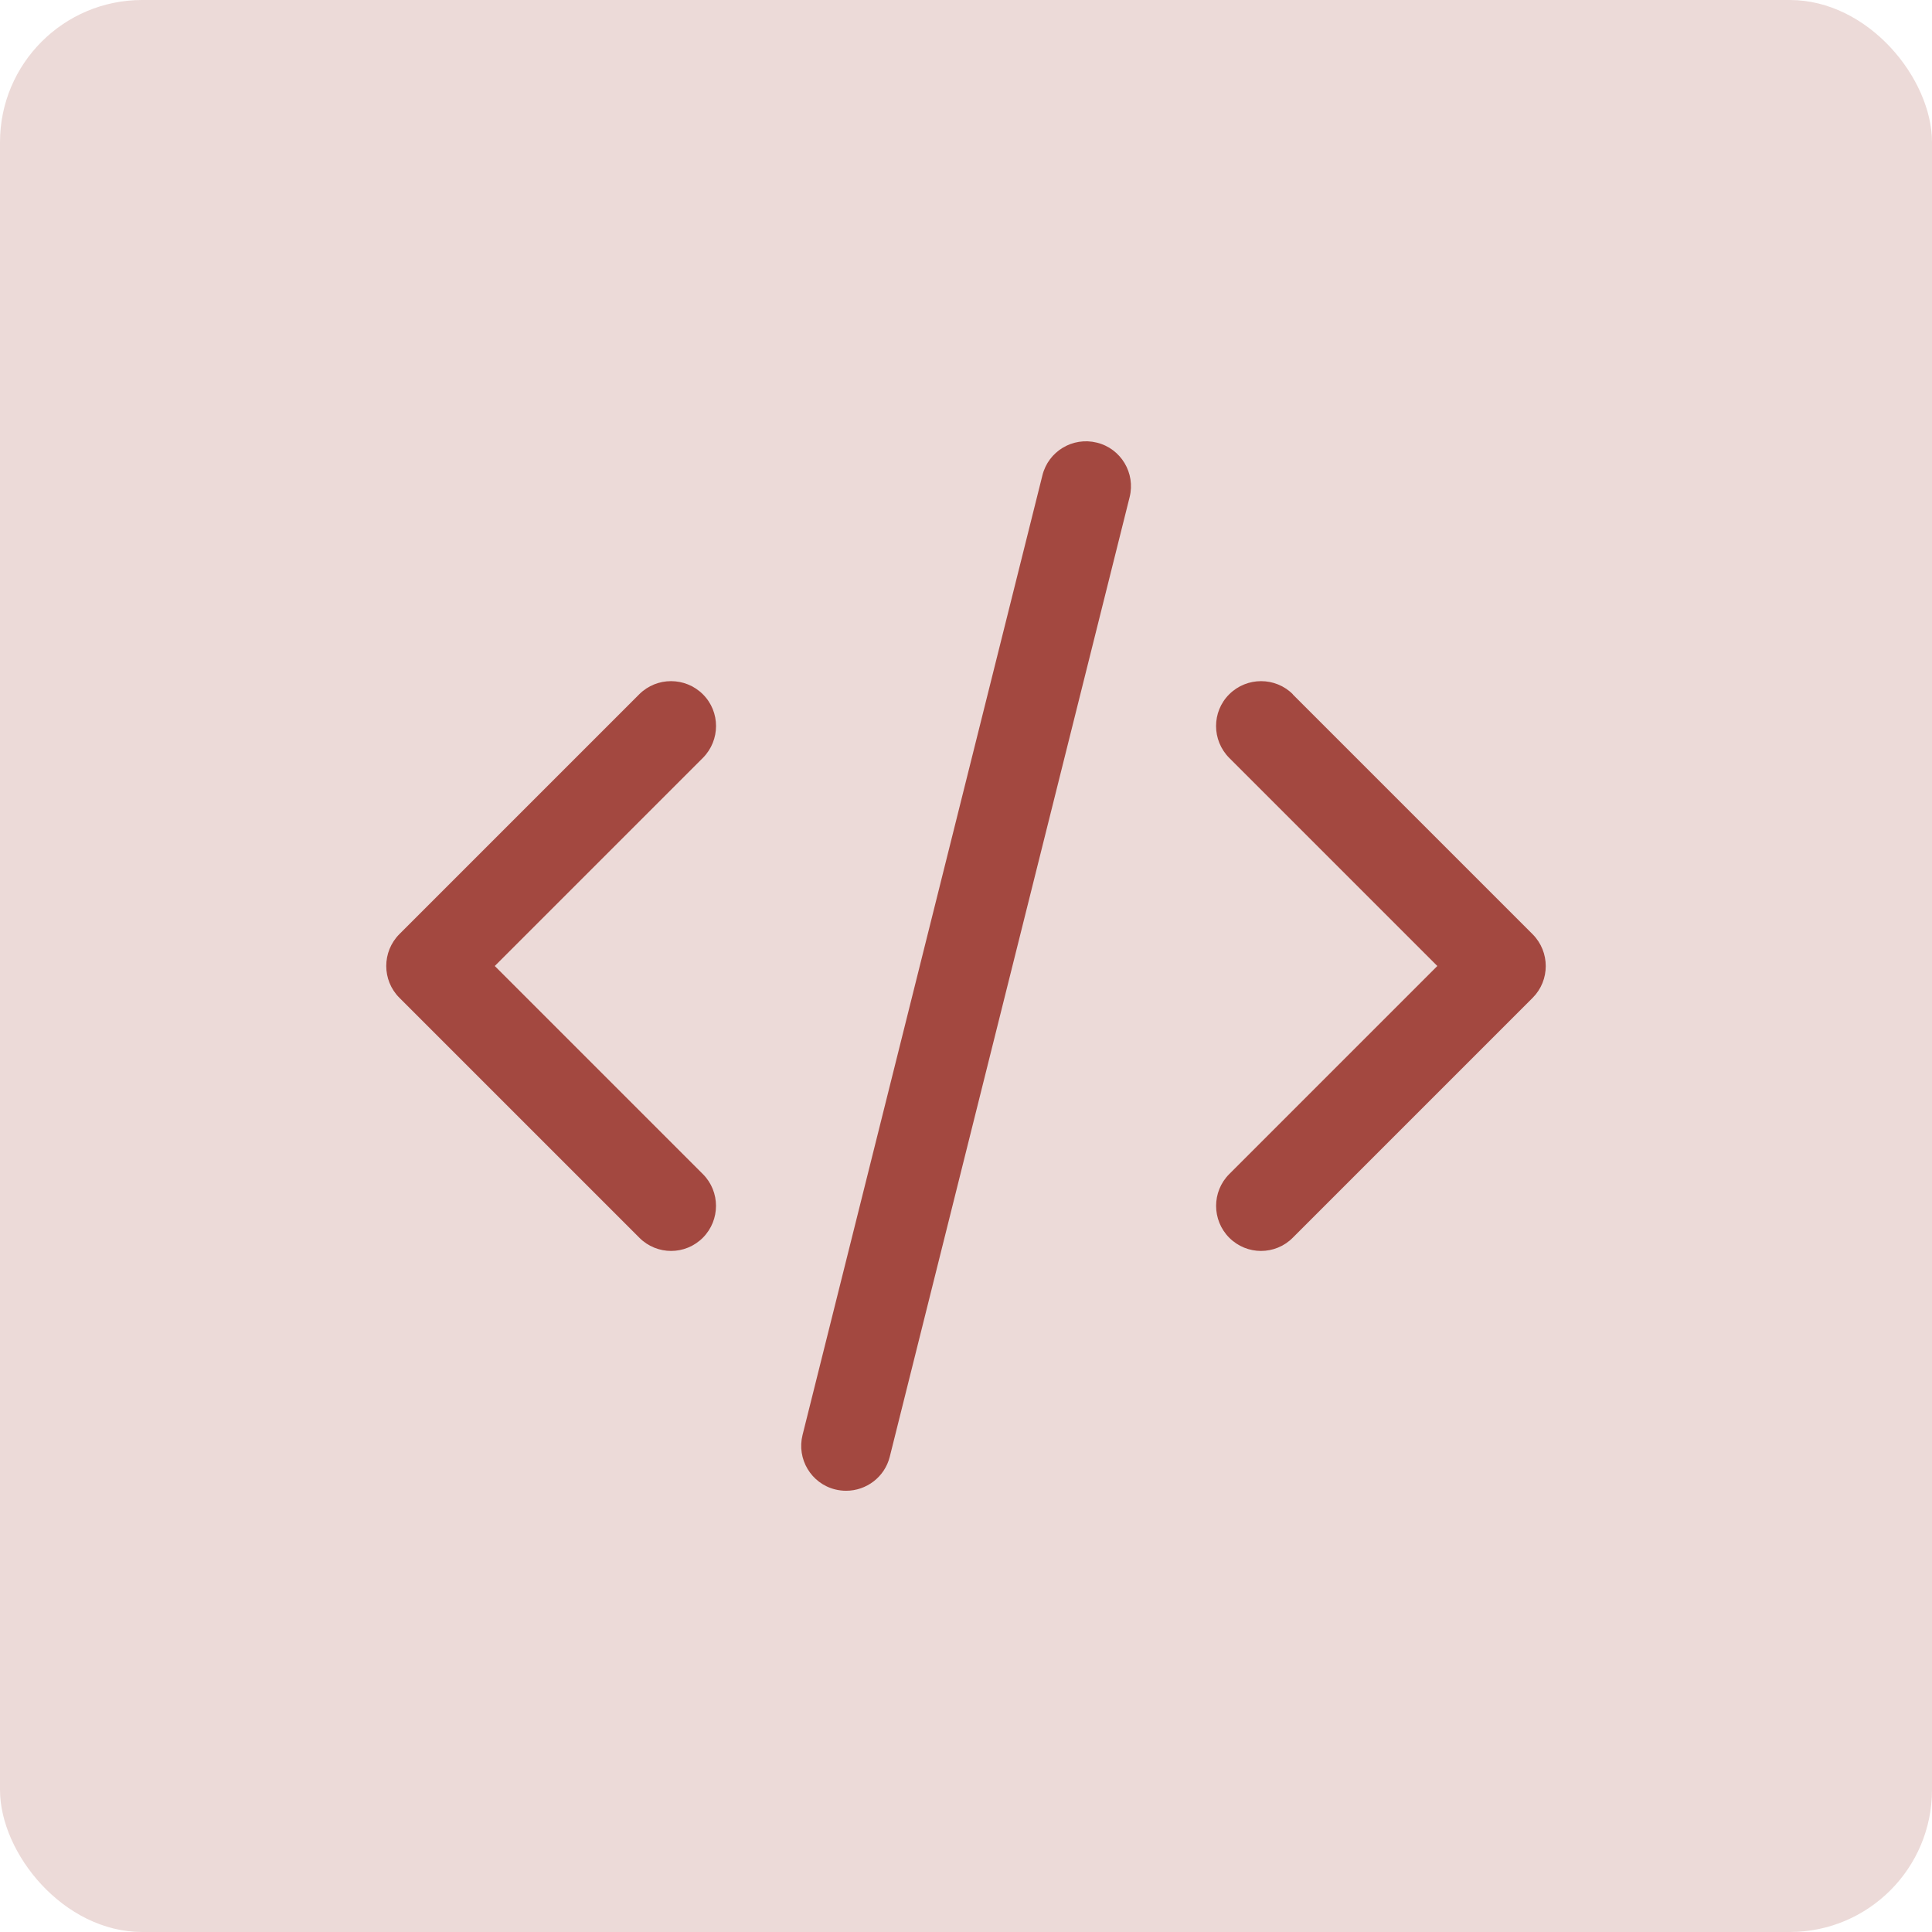
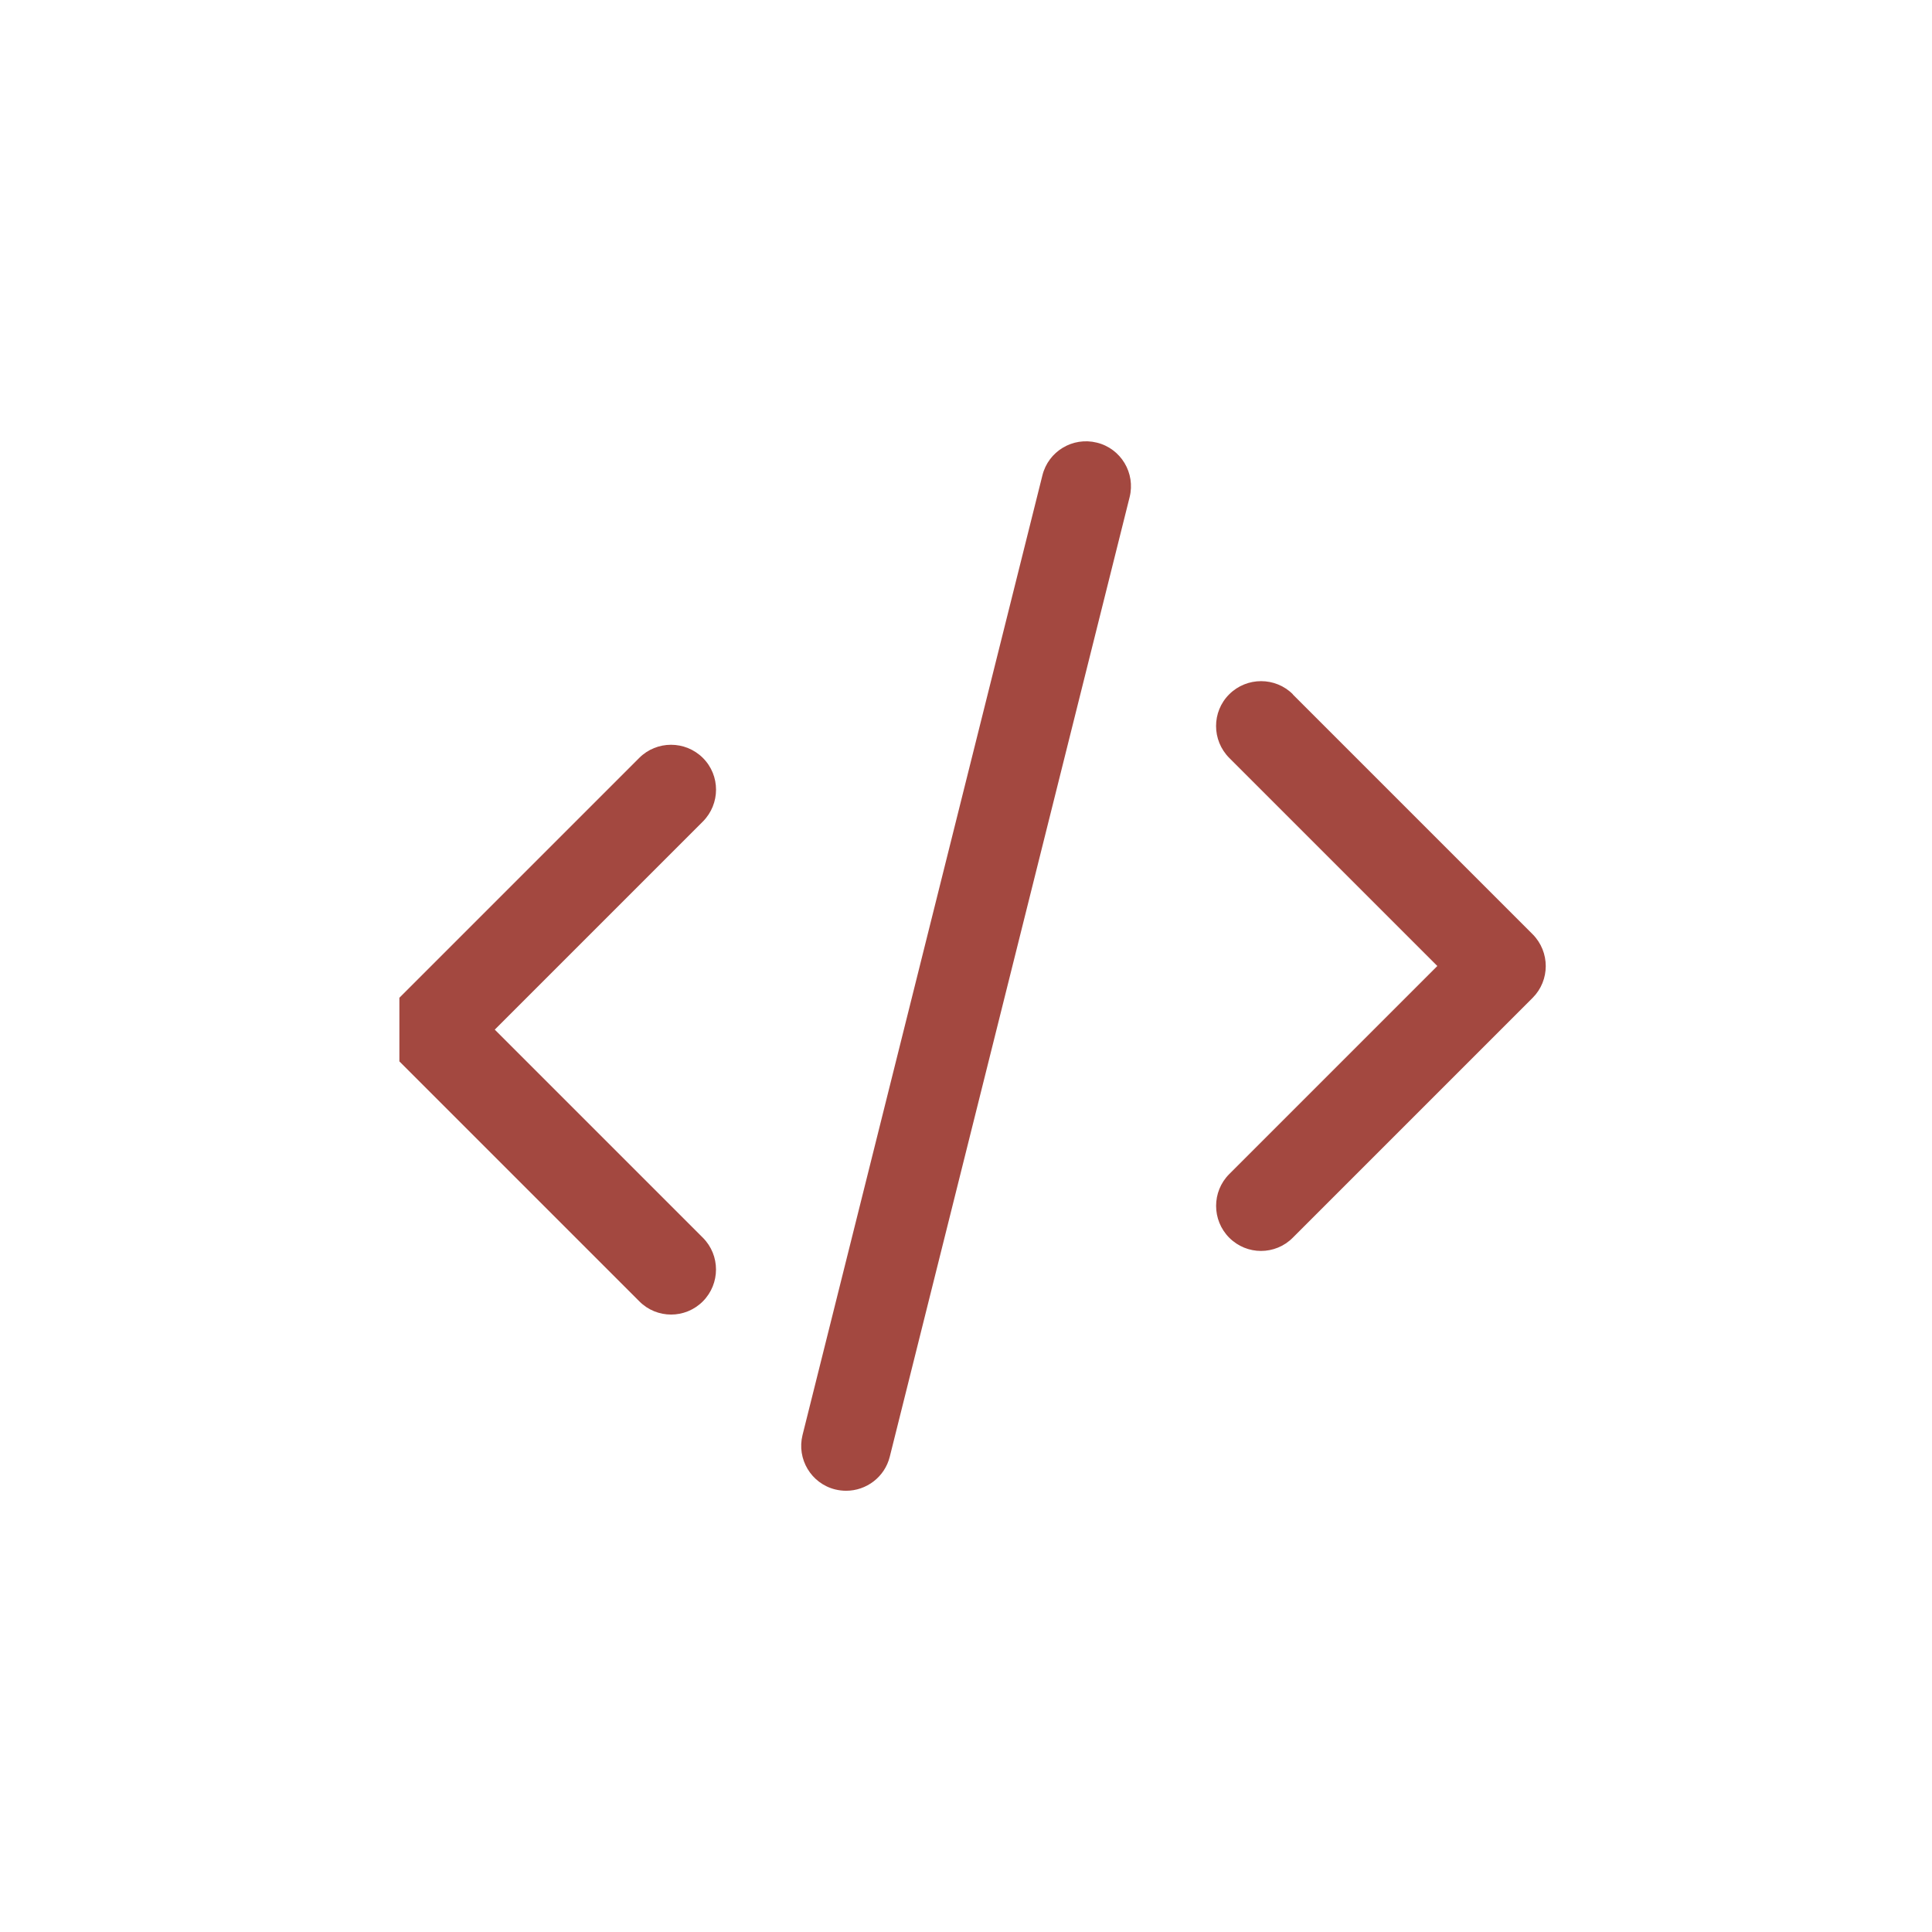
<svg xmlns="http://www.w3.org/2000/svg" id="Layer_1" viewBox="0 0 576 576">
  <defs>
    <style>
      .cls-1 {
        opacity: .2;
      }

      .cls-1, .cls-2 {
        fill: #a34840;
      }
    </style>
  </defs>
-   <rect class="cls-1" y="0" width="576" height="576" rx="42.4" ry="42.4" />
-   <path class="cls-2" d="M119.07,297.47c-5.22-5.22-5.22-13.72,0-18.97l71.51-71.51c5.22-5.22,13.72-5.22,18.97,0,5.25,5.22,5.22,13.72,0,18.97l-62.04,62.04,62.04,62.04c5.22,5.22,5.22,13.72,0,18.97-2.63,2.63-6.05,3.94-9.47,3.94s-6.87-1.31-9.47-3.94l-71.51-71.51-.03-.03ZM385.45,206.99c-5.22-5.22-13.72-5.22-18.97,0-5.25,5.22-5.22,13.72,0,18.97l62.04,62.04-62.04,62.04c-5.22,5.22-5.22,13.72,0,18.97,2.63,2.63,6.05,3.94,9.47,3.94s6.87-1.31,9.47-3.94l71.51-71.51c5.22-5.22,5.22-13.72,0-18.97l-71.51-71.51.03-.03ZM248.99,444.05c1.1.27,2.2.4,3.27.4,6.02,0,11.49-4.06,13.01-10.14l71.51-286.09c1.8-7.18-2.57-14.48-9.75-16.25-7.24-1.8-14.48,2.6-16.25,9.75l-71.51,286.09c-1.8,7.18,2.57,14.48,9.75,16.25h-.03Z" />
+   <path class="cls-2" d="M119.07,297.47l71.51-71.51c5.22-5.22,13.72-5.22,18.97,0,5.25,5.22,5.22,13.72,0,18.97l-62.04,62.04,62.04,62.04c5.22,5.22,5.22,13.72,0,18.97-2.63,2.63-6.05,3.94-9.47,3.94s-6.87-1.31-9.47-3.94l-71.51-71.51-.03-.03ZM385.45,206.99c-5.22-5.22-13.72-5.22-18.97,0-5.25,5.22-5.22,13.72,0,18.97l62.04,62.04-62.04,62.04c-5.22,5.22-5.22,13.72,0,18.97,2.63,2.63,6.05,3.94,9.47,3.94s6.87-1.31,9.47-3.94l71.51-71.51c5.22-5.22,5.22-13.72,0-18.97l-71.51-71.51.03-.03ZM248.99,444.05c1.1.27,2.2.4,3.27.4,6.02,0,11.49-4.06,13.01-10.14l71.51-286.09c1.8-7.18-2.57-14.48-9.75-16.25-7.24-1.8-14.48,2.6-16.25,9.75l-71.51,286.09c-1.8,7.18,2.57,14.48,9.75,16.25h-.03Z" />
</svg>